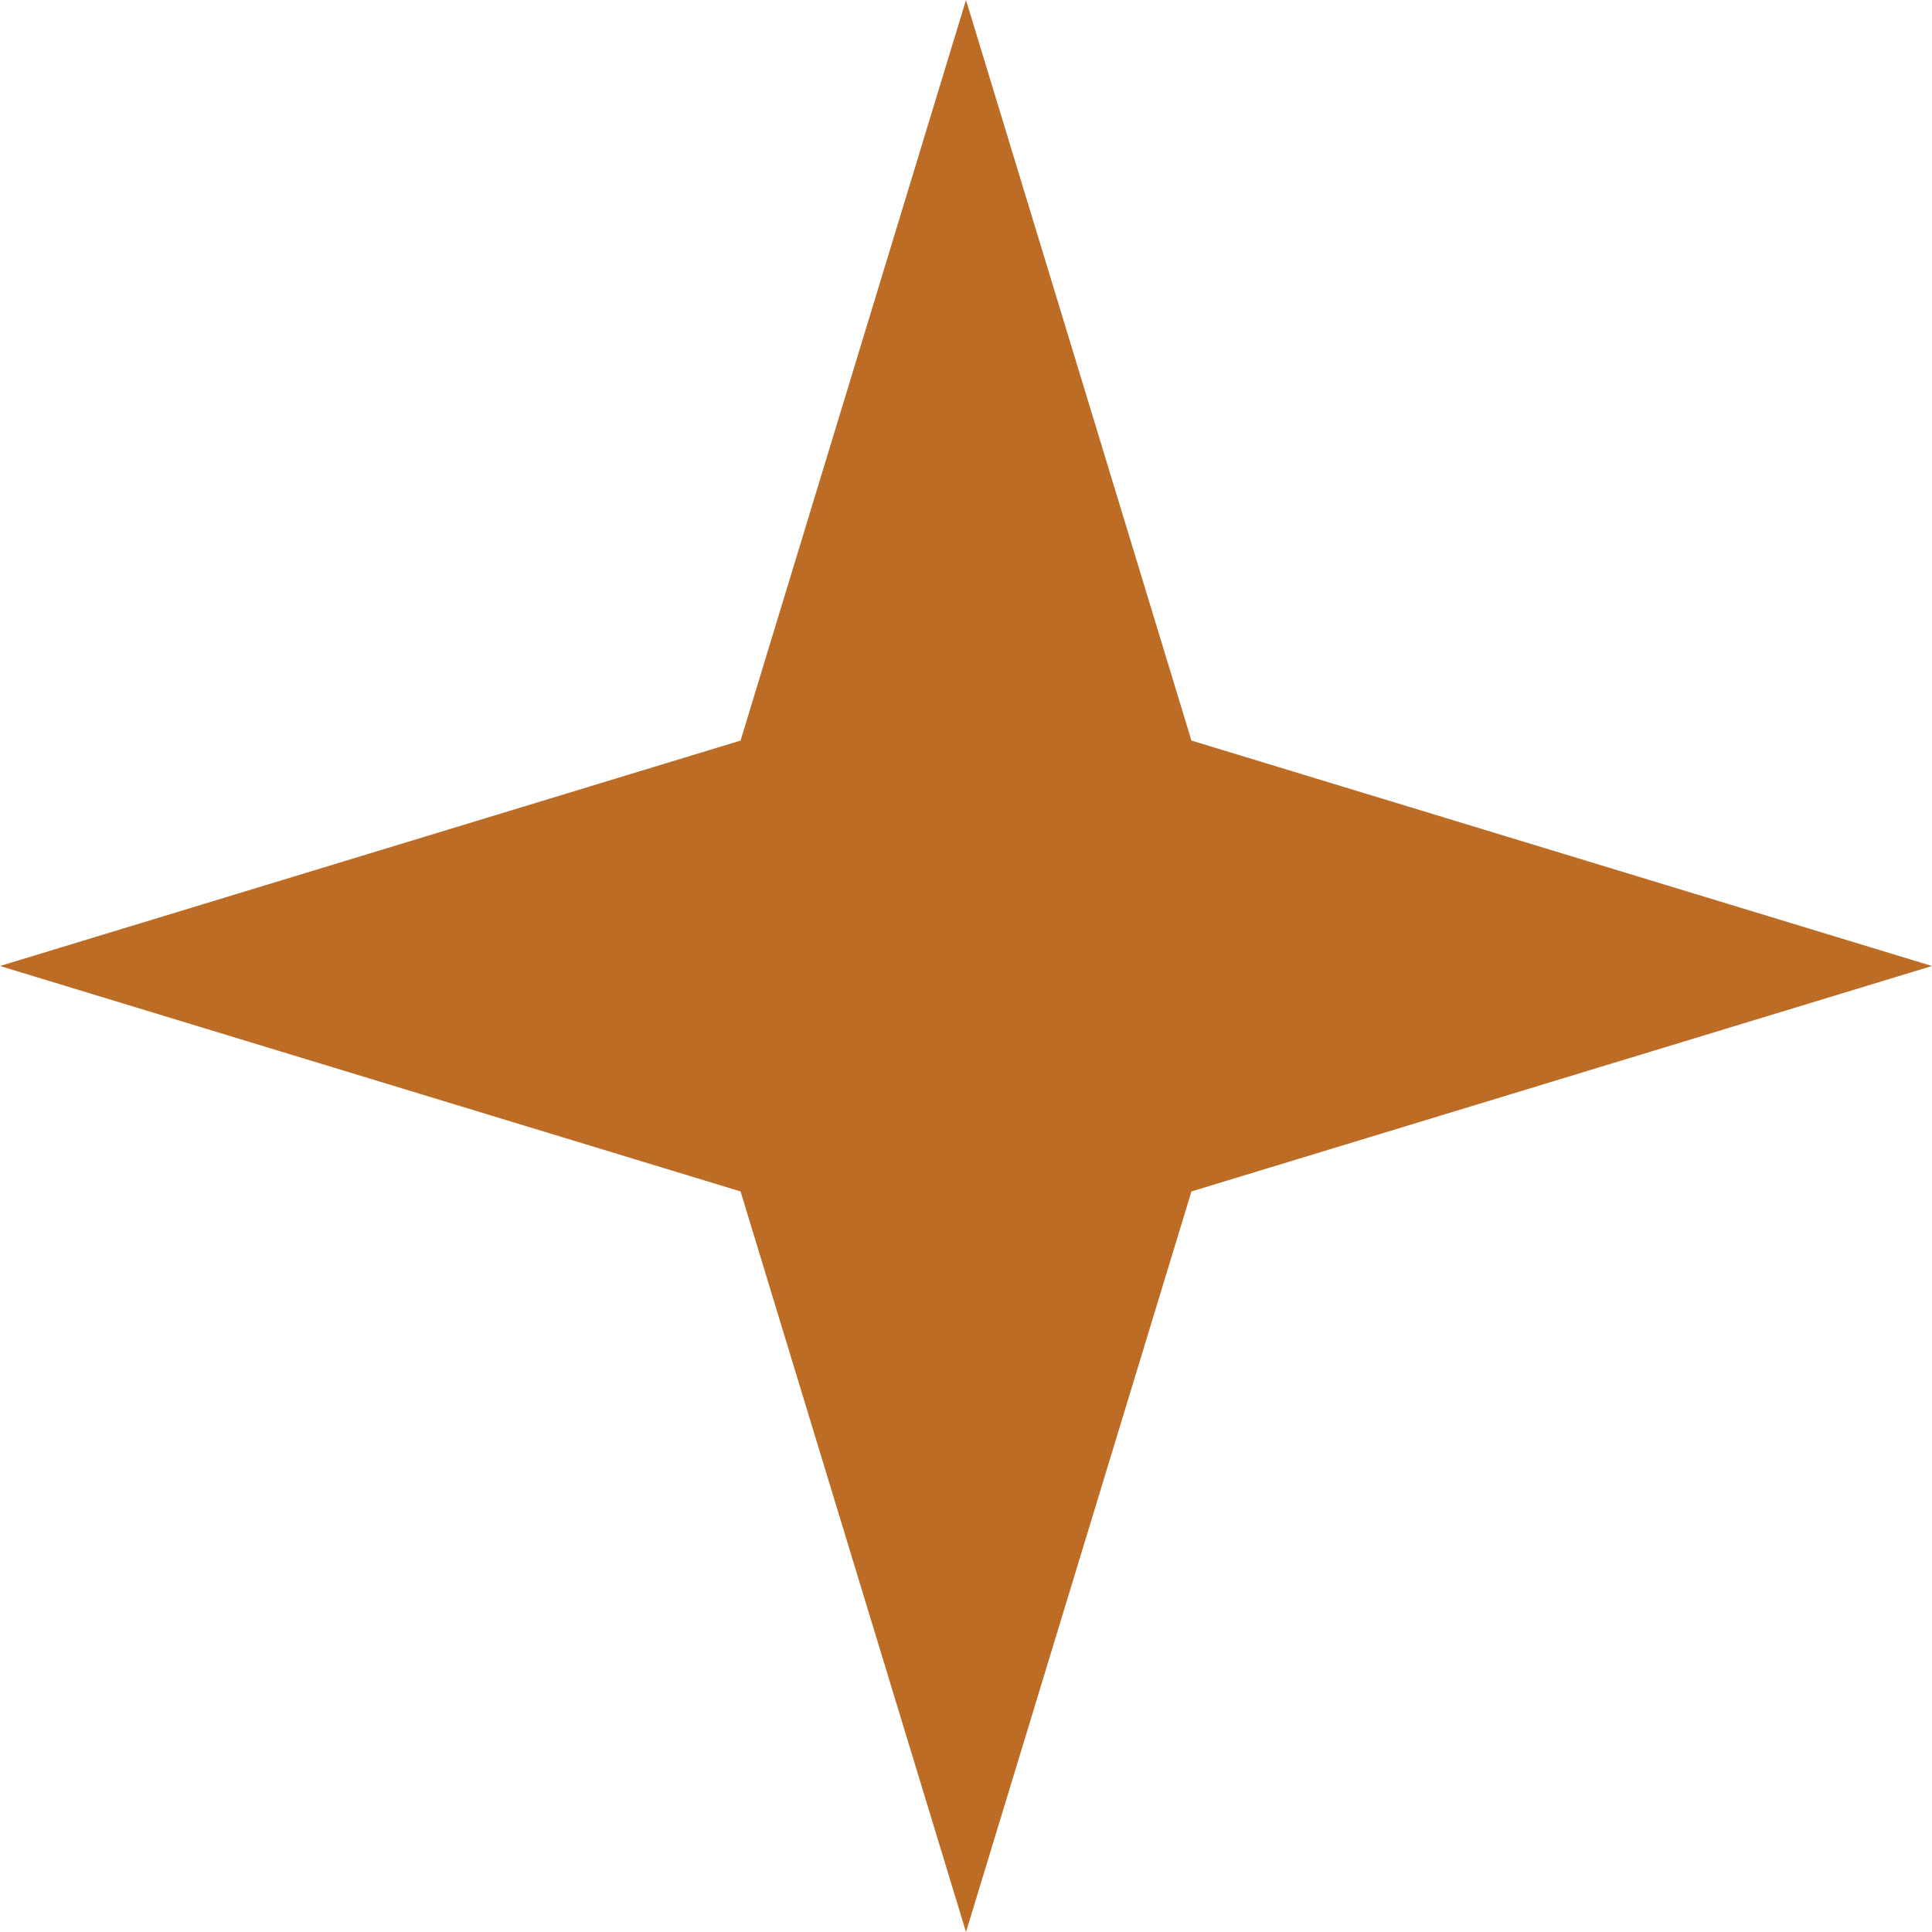
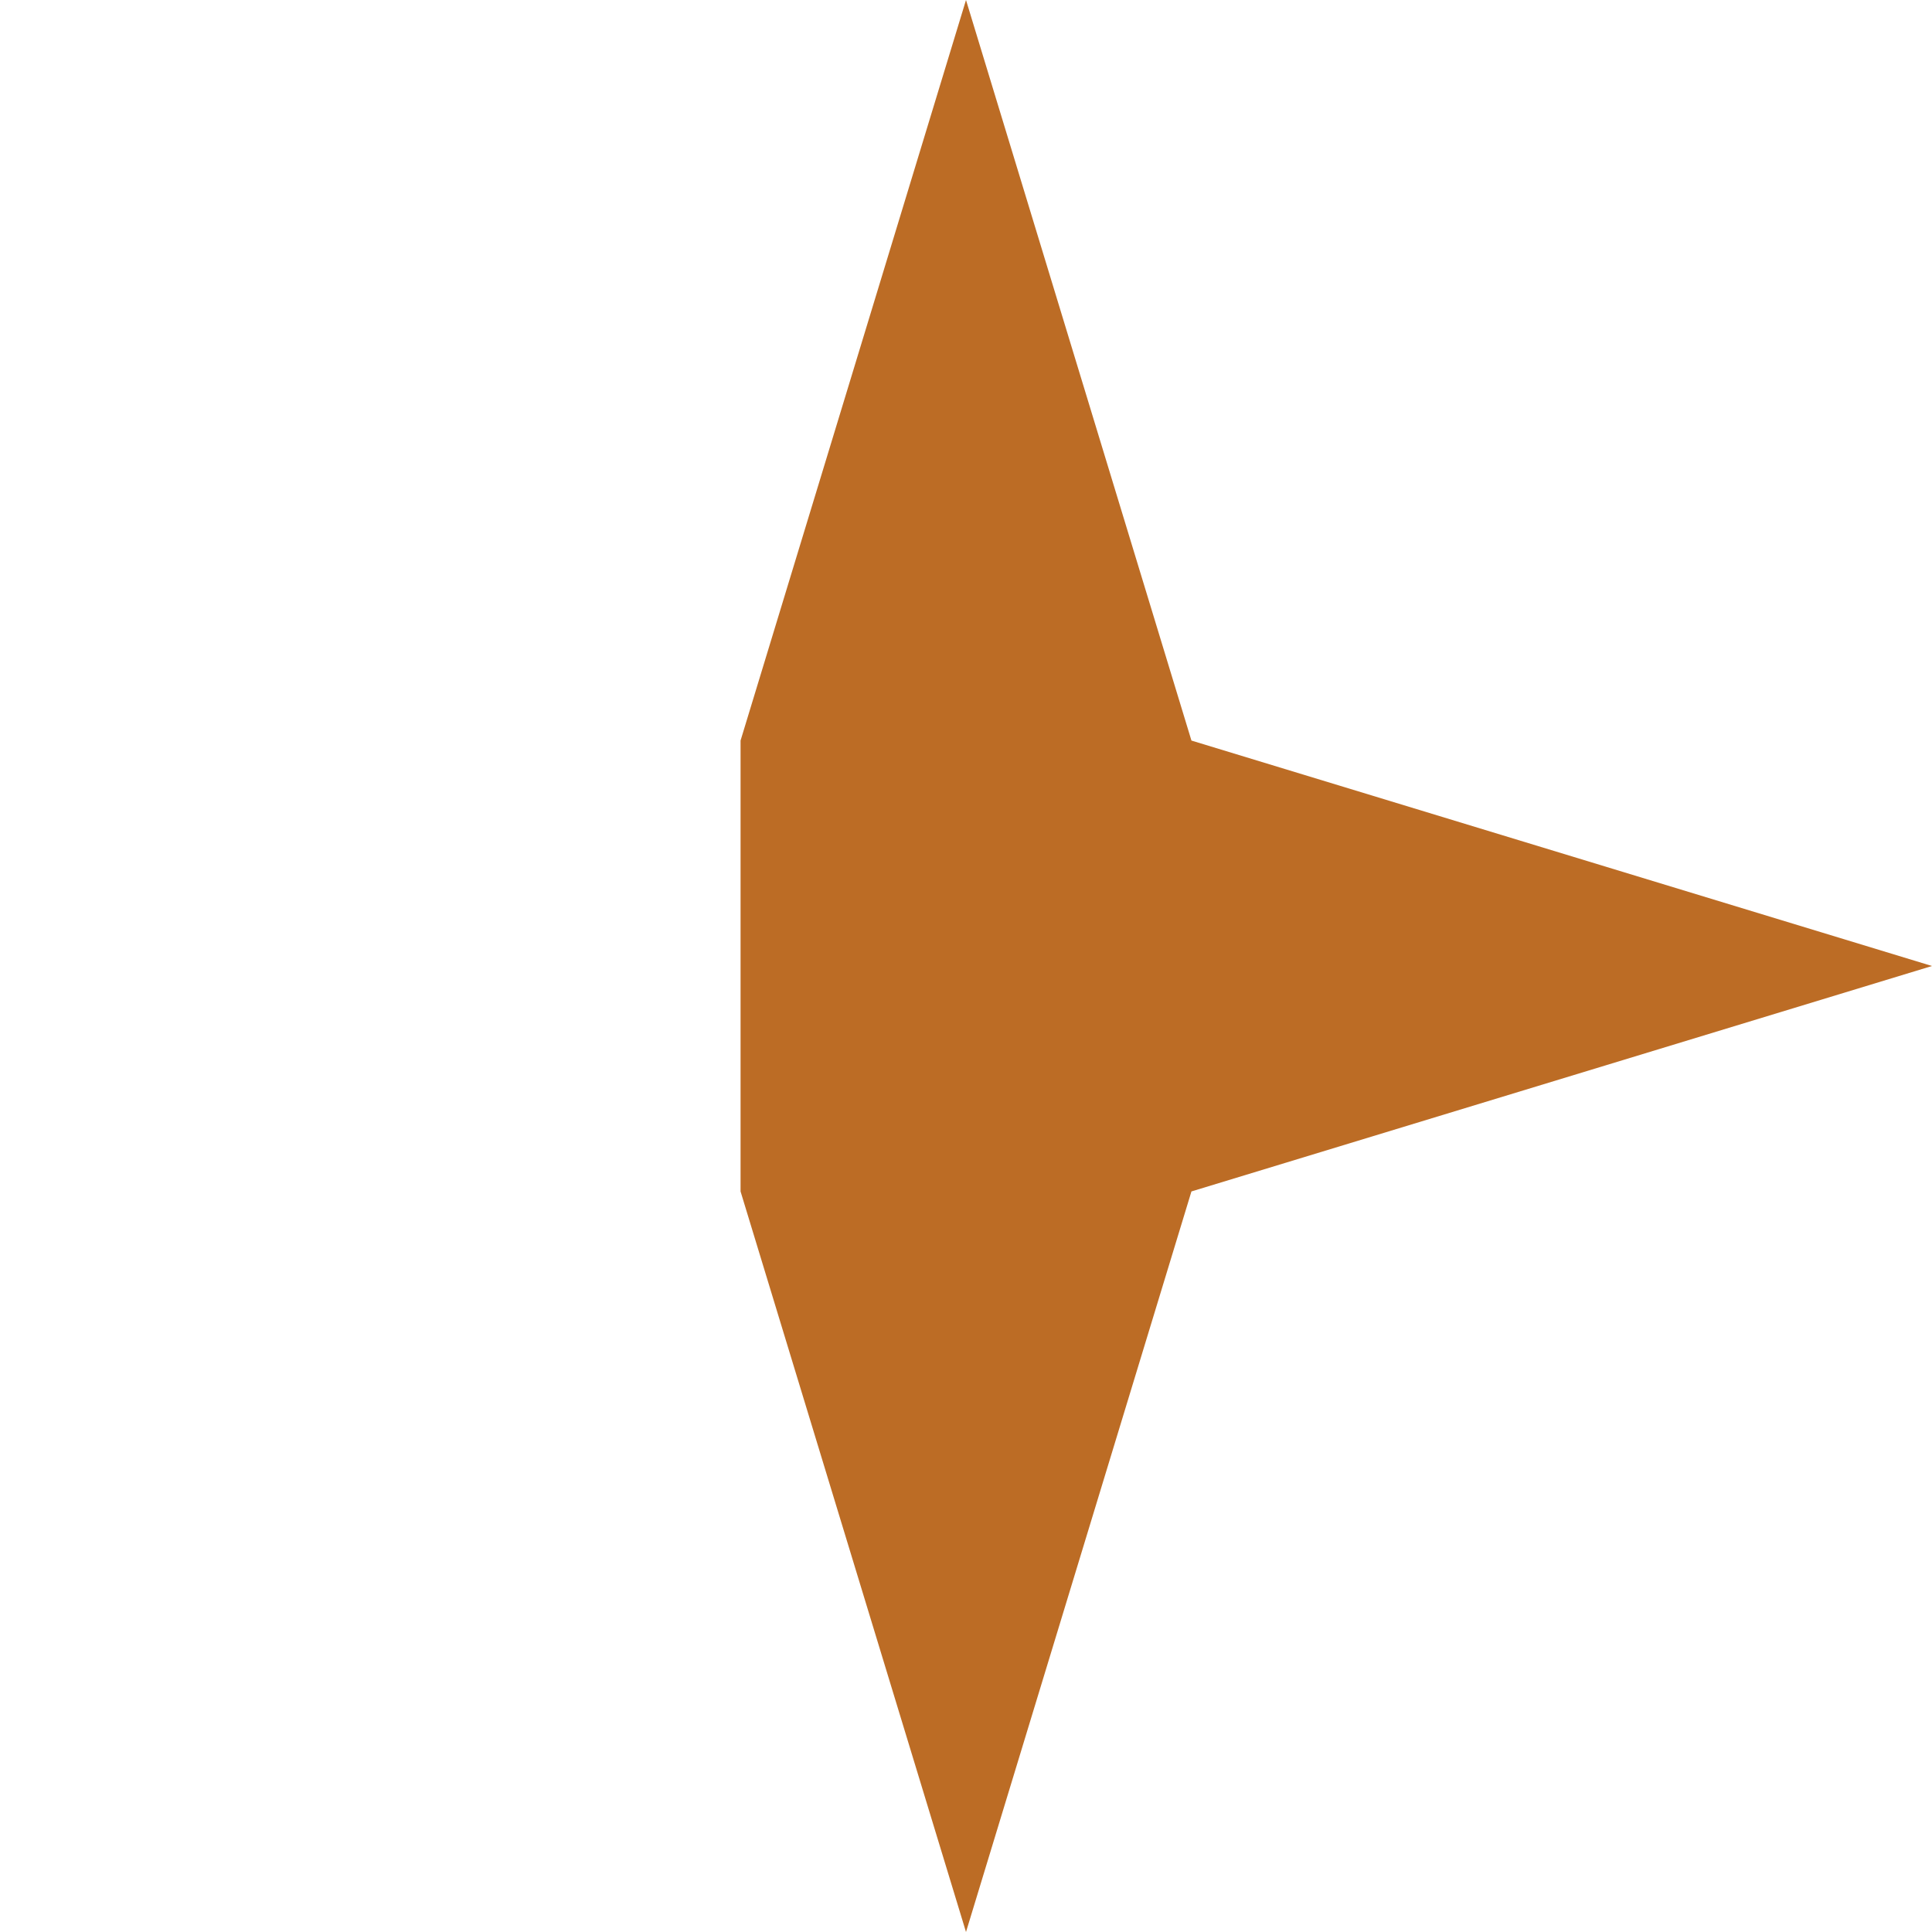
<svg xmlns="http://www.w3.org/2000/svg" width="16" height="16" viewBox="0 0 16 16" fill="none">
-   <path d="M8 0L9.867 6.133L16 8L9.867 9.867L8 16L6.133 9.867L0 8L6.133 6.133L8 0Z" fill="#BC6C25" />
+   <path d="M8 0L9.867 6.133L16 8L9.867 9.867L8 16L6.133 9.867L6.133 6.133L8 0Z" fill="#BC6C25" />
</svg>